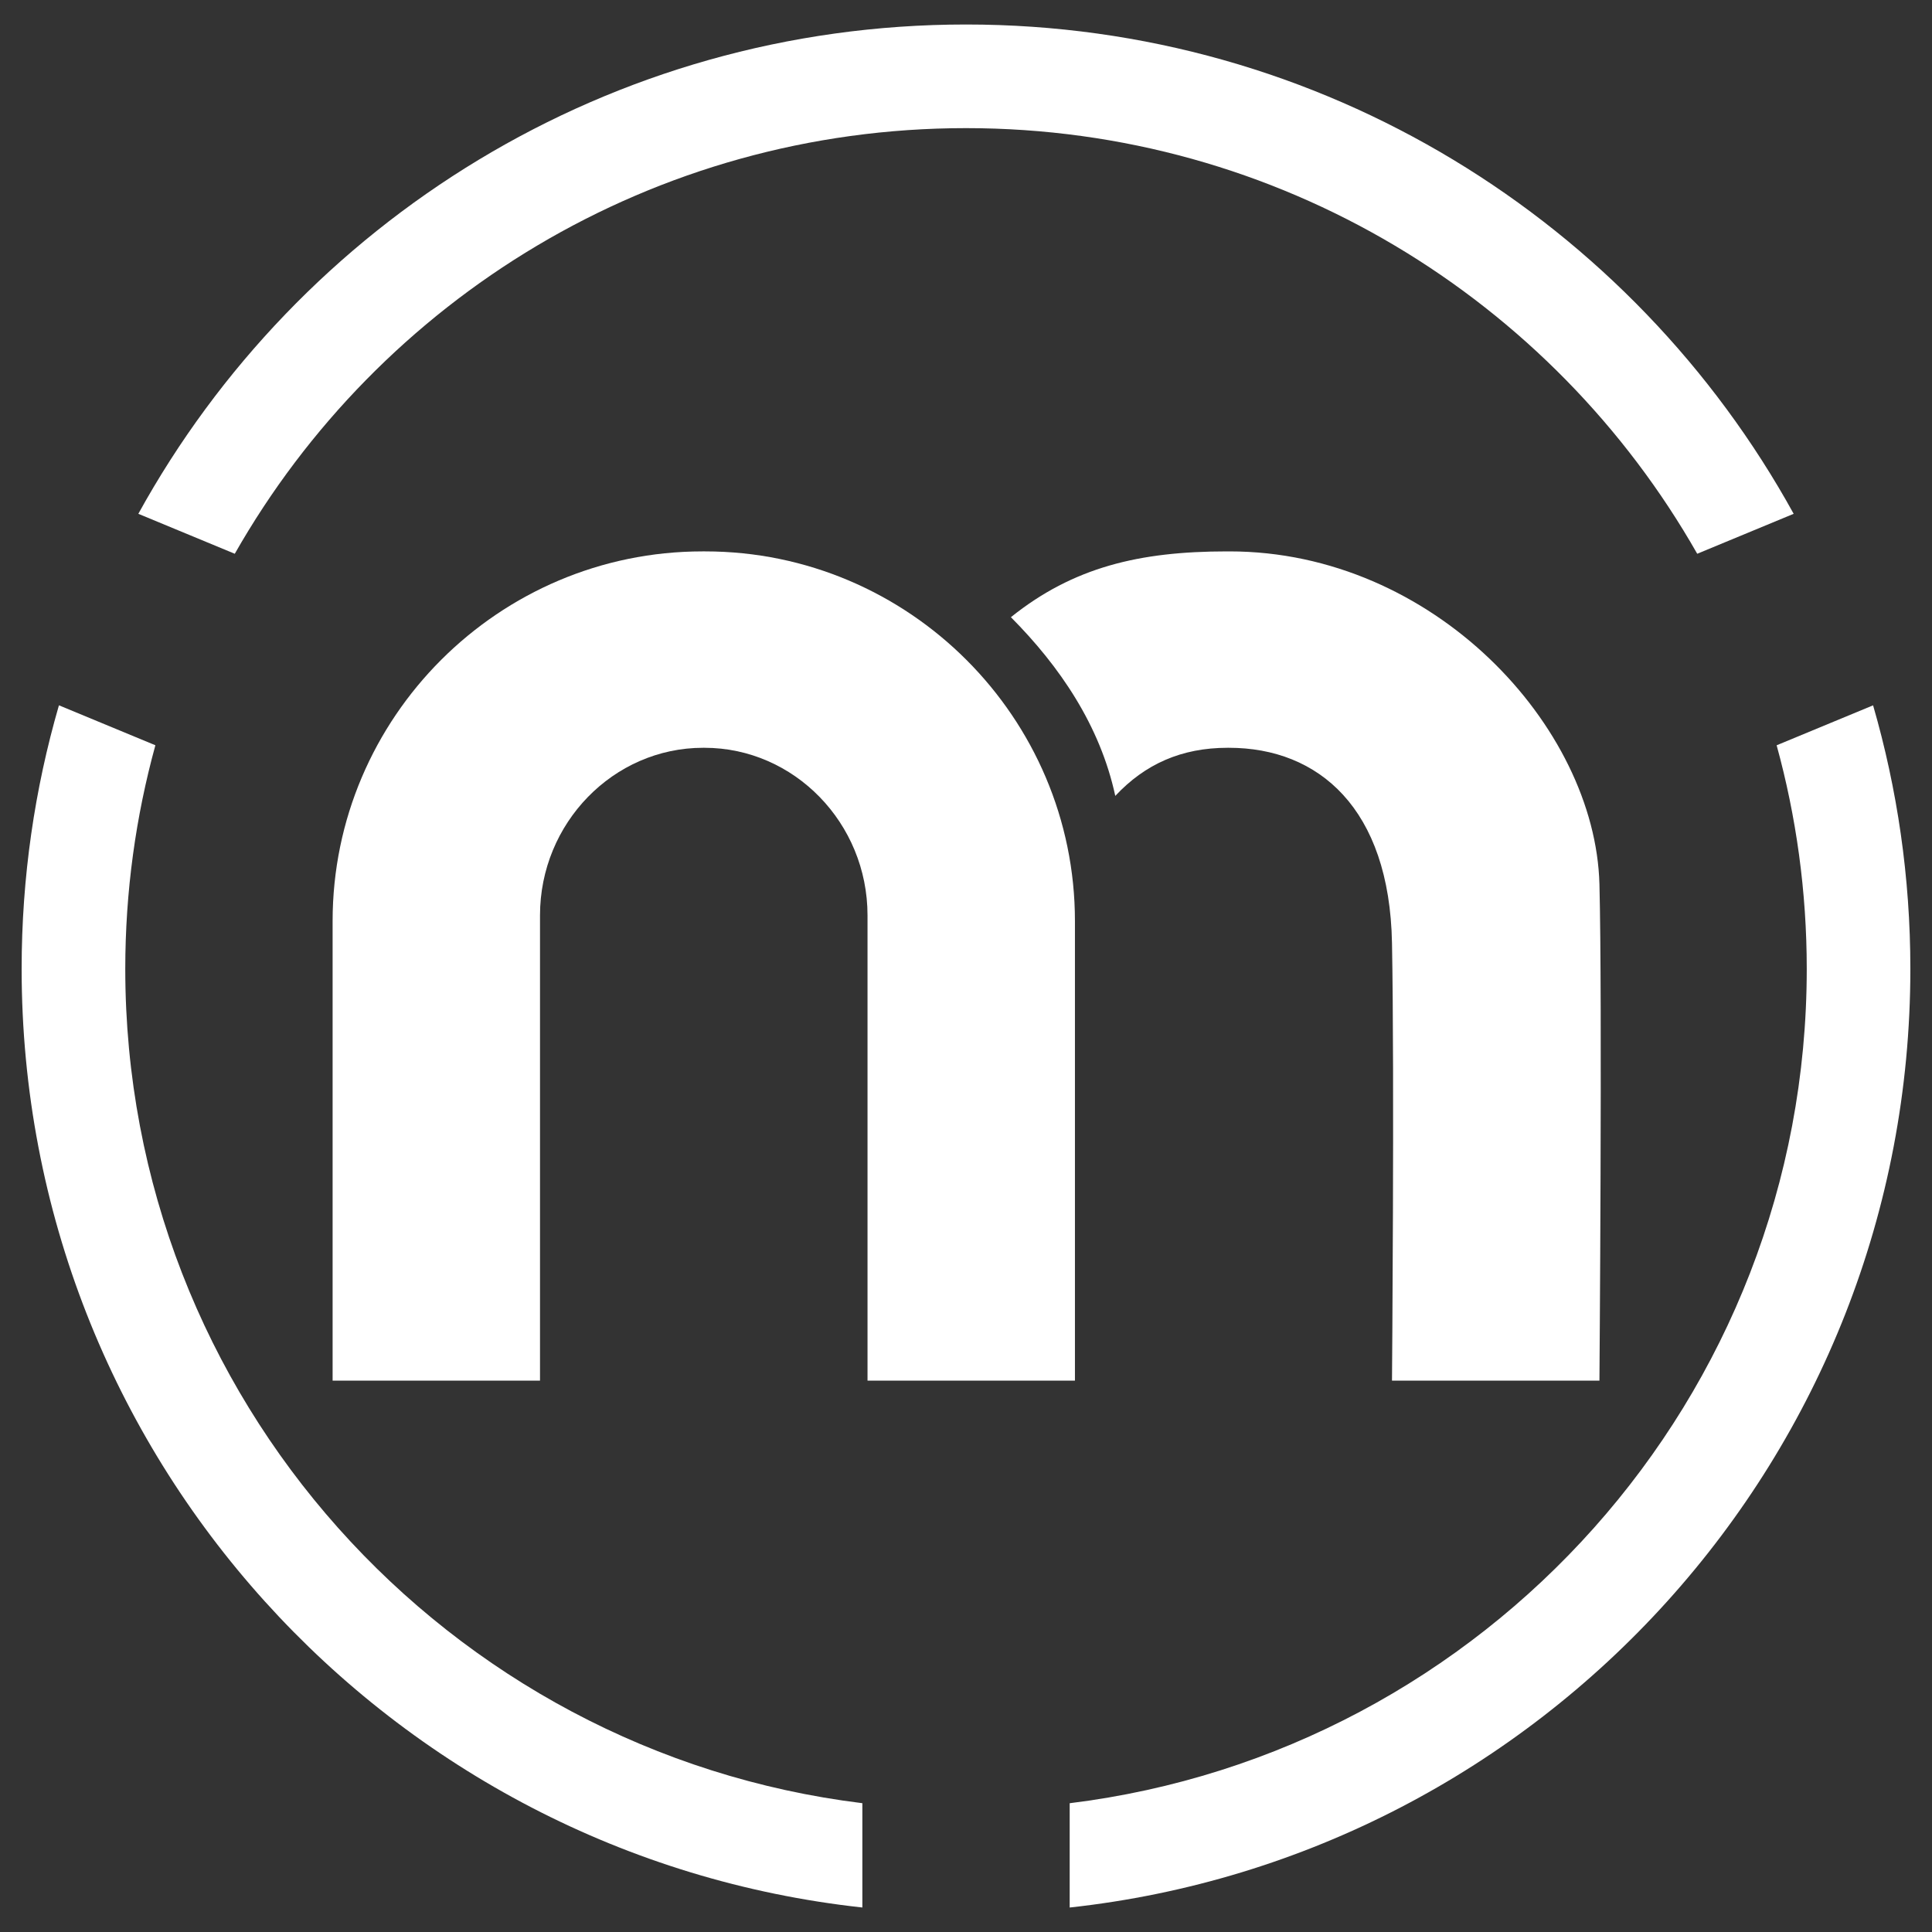
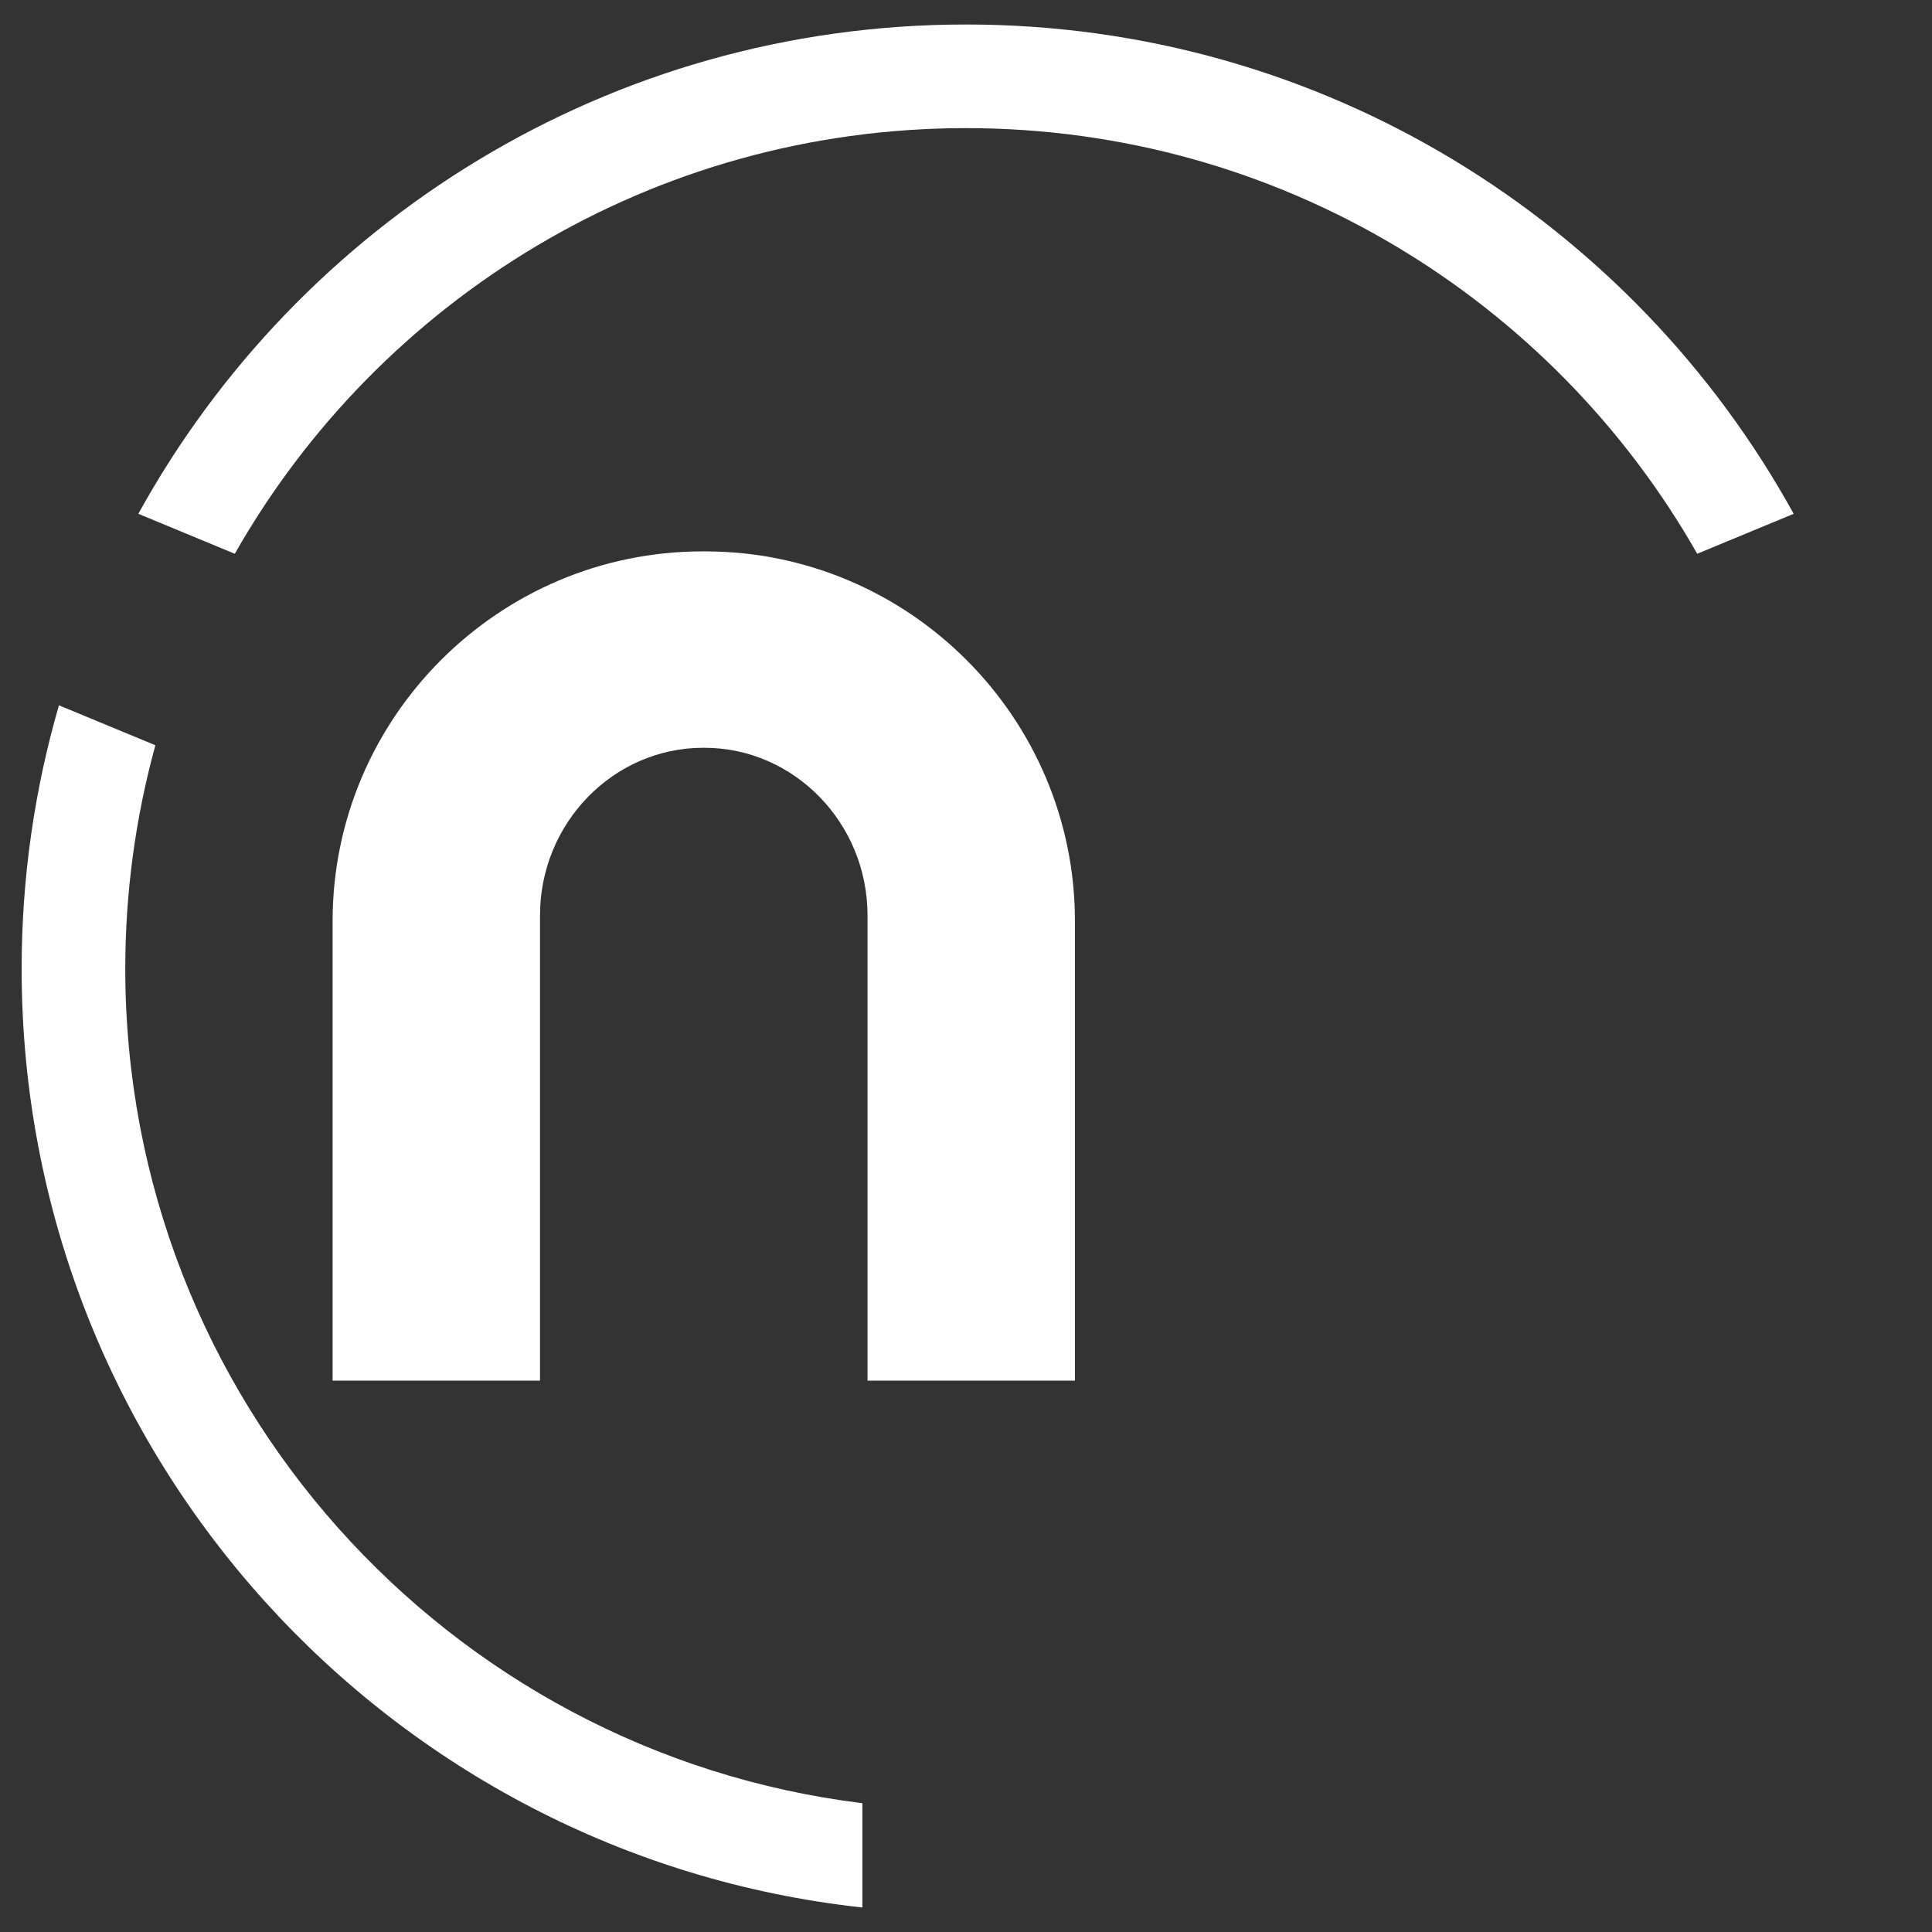
<svg xmlns="http://www.w3.org/2000/svg" version="1.1" id="Layer_1" x="0px" y="0px" width="75px" height="75px" viewBox="0 0 75 75" enable-background="new 0 0 75 75" xml:space="preserve">
  <rect x="0" y="0" width="75" height="75" fill="#333333" stroke="none" />
  <g>
    <g>
      <path fill="#FFFFFF" d="M9.114,21.497C14.727,11.63,25.335,4.974,37.5,4.974c12.164,0,22.772,6.656,28.386,16.523l3.744-1.551    C63.392,8.623,51.342,0.951,37.5,0.951c-13.843,0-25.891,7.672-32.13,18.995L9.114,21.497z" />
      <g>
        <path fill="#FFFFFF" d="M33.477,70C17.351,68.018,4.863,54.271,4.863,37.611c0-3.006,0.409-5.916,1.169-8.68l-3.744-1.551     C1.346,30.628,0.84,34.06,0.84,37.611c0,18.885,14.283,34.436,32.637,36.438V70z" />
-         <path fill="#FFFFFF" d="M72.713,27.381l-3.744,1.551c0.76,2.764,1.169,5.674,1.169,8.68c0,16.66-12.487,30.406-28.613,32.389     v4.049C59.876,72.047,74.16,56.496,74.16,37.611C74.16,34.06,73.653,30.628,72.713,27.381z" />
      </g>
    </g>
    <g>
      <g>
        <path fill="#FFFFFF" d="M12.911,53.596h8.052V35.534c0-3.582,2.849-6.505,6.332-6.505h0.05c3.484,0,6.332,2.923,6.332,6.505     v18.062h8.052v-17.84c0-7.903-6.449-14.351-14.356-14.351h-0.103c-7.907,0-14.358,6.447-14.358,14.351V53.596z" />
-         <path fill="#FFFFFF" d="M47.731,21.405H47.63c-3.398,0-5.965,0.612-8.387,2.554c1.901,1.913,3.464,4.211,4.052,6.938     c1.155-1.236,2.572-1.868,4.36-1.868h0.051c3.484,0,6.235,2.354,6.331,7.579c0.098,5.222,0,16.987,0,16.987h8.053     c0,0,0.115-14.813,0-19.271C61.928,28.188,55.639,21.405,47.731,21.405z" />
      </g>
    </g>
  </g>
</svg>